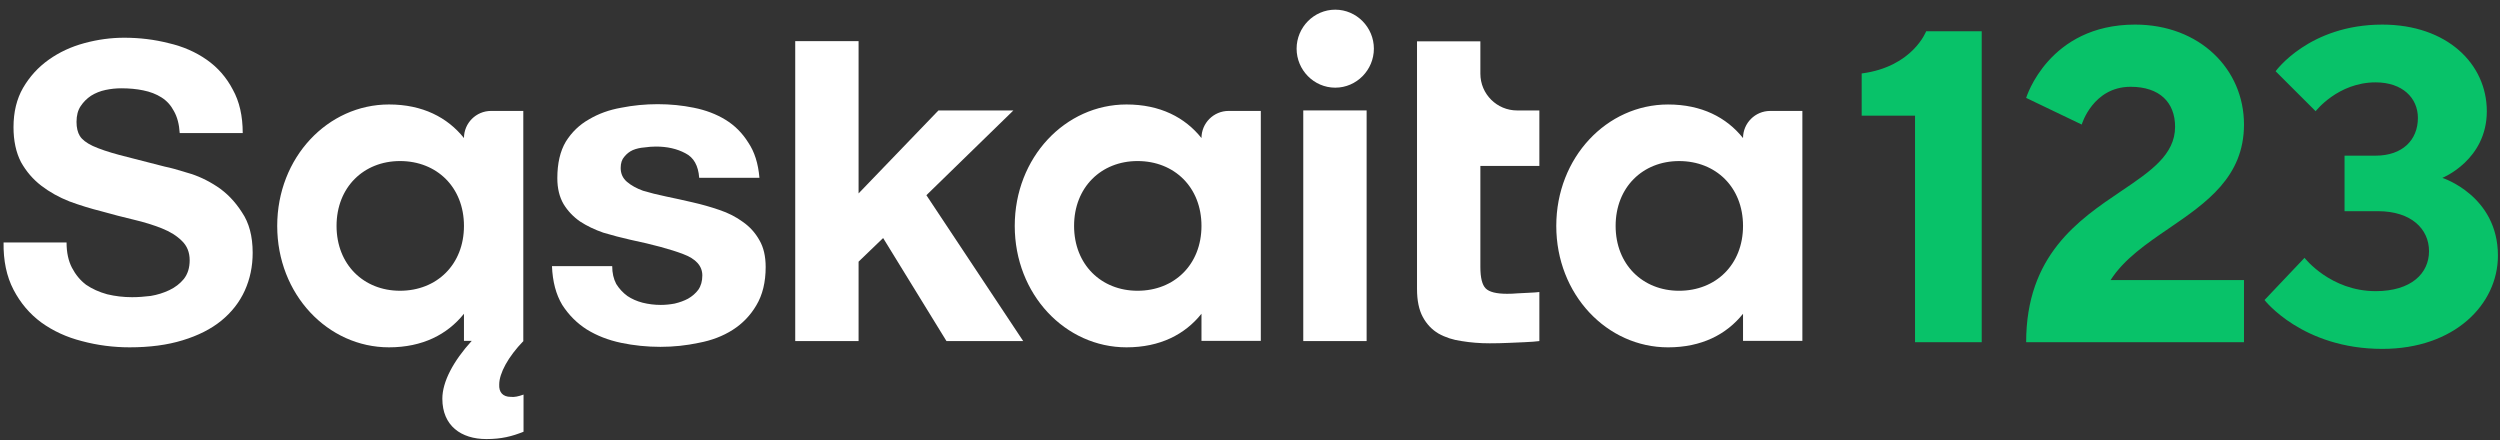
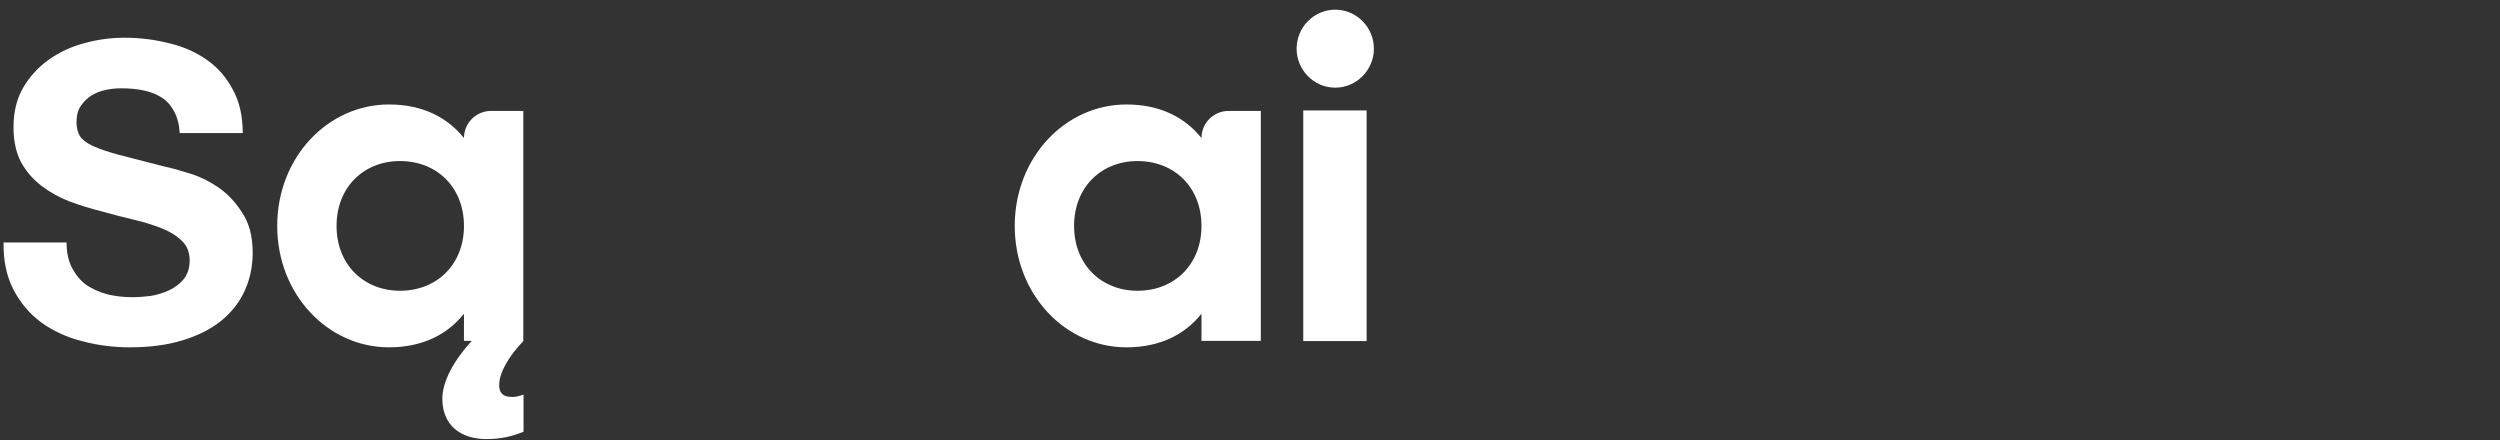
<svg xmlns="http://www.w3.org/2000/svg" width="176" height="31" viewBox="0 0 176 31" fill="none">
  <rect x="0" y="0" width="176" height="31" fill="#333333" stroke="none" />
-   <path d="M122.709 9.72C122.709 8.665 123.565 7.81 124.62 7.81H126.887V23.999H122.709V22.089C121.544 23.546 119.795 24.453 117.431 24.453C113.124 24.453 109.562 20.729 109.562 15.905C109.562 11.08 113.124 7.356 117.431 7.356C119.795 7.356 121.544 8.263 122.709 9.72ZM118.208 20.47C120.799 20.47 122.709 18.624 122.709 15.905C122.709 13.185 120.799 11.339 118.208 11.339C115.65 11.339 113.74 13.185 113.74 15.905C113.74 18.624 115.65 20.47 118.208 20.47Z" fill="white" />
-   <path d="M104.218 5.188C104.218 6.617 105.376 7.776 106.806 7.776H108.371V11.681H104.218V18.799C104.218 19.553 104.343 20.055 104.595 20.307C104.846 20.558 105.348 20.683 106.102 20.683C106.353 20.683 106.594 20.673 106.824 20.652C107.055 20.631 108.161 20.6 108.371 20.558V24.012C107.994 24.075 106.688 24.117 106.228 24.138C105.767 24.159 105.317 24.169 104.877 24.169C104.186 24.169 103.527 24.117 102.899 24.012C102.291 23.929 101.747 23.751 101.265 23.479C100.805 23.206 100.438 22.819 100.166 22.317C99.894 21.814 99.758 21.155 99.758 20.338V10.759V7.776V2.908H104.218V5.188Z" fill="white" />
  <path d="M91.75 7.774H96.21V24.011H91.75V7.774Z" fill="white" />
  <path d="M96.721 3.426C96.721 4.928 95.503 6.172 94.001 6.172C92.499 6.172 91.281 4.928 91.281 3.426C91.281 1.924 92.499 0.681 94.001 0.681C95.503 0.681 96.721 1.924 96.721 3.426Z" fill="white" />
  <path d="M84.584 9.719C84.584 8.664 85.44 7.809 86.495 7.809H88.761V23.998H84.584V22.088C83.419 23.545 81.67 24.452 79.306 24.452C74.999 24.452 71.438 20.728 71.438 15.904C71.438 11.079 74.999 7.355 79.306 7.355C81.67 7.355 83.419 8.262 84.584 9.719ZM80.083 20.469C82.674 20.469 84.584 18.623 84.584 15.904C84.584 13.184 82.674 11.338 80.083 11.338C77.525 11.338 75.615 13.184 75.615 15.904C75.615 18.623 77.525 20.469 80.083 20.469Z" fill="white" />
-   <path d="M55.984 2.896H60.444V13.616L66.066 7.775H71.343L65.218 13.742L72.033 24.011H66.631L62.172 16.757L60.444 18.421V24.011H55.984L55.984 2.896Z" fill="white" />
-   <path d="M43.099 18.734C43.099 19.216 43.194 19.634 43.382 19.99C43.591 20.325 43.853 20.608 44.167 20.838C44.481 21.047 44.837 21.205 45.235 21.309C45.654 21.414 46.083 21.466 46.523 21.466C46.837 21.466 47.161 21.435 47.496 21.372C47.852 21.288 48.166 21.173 48.439 21.027C48.732 20.859 48.972 20.65 49.161 20.398C49.349 20.126 49.444 19.791 49.444 19.393C49.444 18.724 48.993 18.221 48.093 17.886C47.214 17.551 45.978 17.216 44.387 16.881C43.738 16.735 43.099 16.567 42.471 16.379C41.864 16.169 41.32 15.908 40.838 15.594C40.356 15.258 39.969 14.85 39.676 14.369C39.383 13.866 39.236 13.259 39.236 12.547C39.236 11.5 39.435 10.642 39.833 9.972C40.252 9.302 40.796 8.779 41.466 8.402C42.136 8.004 42.89 7.732 43.727 7.585C44.565 7.418 45.423 7.334 46.303 7.334C47.182 7.334 48.03 7.418 48.847 7.585C49.684 7.753 50.428 8.035 51.077 8.433C51.726 8.831 52.26 9.365 52.678 10.035C53.118 10.684 53.38 11.511 53.464 12.516H49.224C49.161 11.657 48.836 11.082 48.25 10.789C47.664 10.475 46.973 10.318 46.177 10.318C45.926 10.318 45.654 10.338 45.361 10.38C45.068 10.401 44.795 10.464 44.544 10.569C44.314 10.673 44.115 10.83 43.947 11.04C43.78 11.228 43.696 11.49 43.696 11.825C43.696 12.223 43.843 12.547 44.136 12.799C44.429 13.05 44.806 13.259 45.266 13.427C45.748 13.573 46.292 13.709 46.9 13.835C47.507 13.96 48.124 14.097 48.753 14.243C49.402 14.39 50.03 14.568 50.637 14.777C51.265 14.986 51.82 15.269 52.302 15.625C52.783 15.96 53.171 16.389 53.464 16.913C53.757 17.415 53.903 18.043 53.903 18.797C53.903 19.865 53.684 20.765 53.244 21.498C52.825 22.209 52.27 22.785 51.579 23.225C50.888 23.665 50.093 23.968 49.192 24.136C48.313 24.324 47.413 24.418 46.491 24.418C45.549 24.418 44.628 24.324 43.727 24.136C42.827 23.947 42.021 23.633 41.309 23.194C40.618 22.754 40.042 22.178 39.582 21.466C39.142 20.733 38.901 19.823 38.859 18.734H43.099Z" fill="white" />
  <path d="M4.686 17.07C4.686 17.77 4.813 18.364 5.066 18.85C5.319 19.336 5.649 19.735 6.058 20.046C6.486 20.338 6.982 20.562 7.546 20.717C8.11 20.853 8.694 20.922 9.297 20.922C9.705 20.922 10.143 20.892 10.61 20.834C11.077 20.756 11.514 20.62 11.923 20.425C12.332 20.231 12.672 19.968 12.944 19.638C13.217 19.288 13.353 18.85 13.353 18.325C13.353 17.761 13.168 17.303 12.798 16.953C12.448 16.603 11.981 16.311 11.398 16.078C10.814 15.845 10.153 15.64 9.414 15.465C8.674 15.29 7.925 15.096 7.167 14.882C6.389 14.687 5.63 14.454 4.891 14.181C4.151 13.89 3.49 13.52 2.906 13.073C2.323 12.625 1.846 12.071 1.477 11.41C1.127 10.729 0.951 9.912 0.951 8.959C0.951 7.889 1.175 6.965 1.623 6.187C2.089 5.389 2.692 4.728 3.432 4.203C4.171 3.677 5.007 3.288 5.941 3.036C6.875 2.783 7.809 2.656 8.742 2.656C9.832 2.656 10.873 2.783 11.865 3.036C12.876 3.269 13.771 3.658 14.549 4.203C15.327 4.747 15.94 5.448 16.387 6.303C16.854 7.14 17.088 8.161 17.088 9.367H12.652C12.614 8.745 12.477 8.229 12.244 7.821C12.03 7.412 11.738 7.091 11.368 6.858C10.999 6.624 10.571 6.459 10.085 6.362C9.618 6.265 9.102 6.216 8.538 6.216C8.168 6.216 7.799 6.255 7.429 6.333C7.06 6.41 6.719 6.547 6.408 6.741C6.116 6.936 5.873 7.179 5.679 7.471C5.484 7.762 5.387 8.132 5.387 8.579C5.387 8.988 5.465 9.319 5.62 9.571C5.776 9.824 6.077 10.058 6.525 10.272C6.992 10.486 7.624 10.7 8.421 10.914C9.238 11.127 10.299 11.4 11.602 11.73C11.991 11.808 12.526 11.954 13.207 12.168C13.907 12.363 14.598 12.684 15.279 13.131C15.959 13.579 16.543 14.181 17.029 14.94C17.535 15.679 17.788 16.632 17.788 17.799C17.788 18.753 17.603 19.638 17.234 20.455C16.864 21.272 16.31 21.982 15.57 22.585C14.851 23.168 13.946 23.625 12.857 23.956C11.787 24.287 10.542 24.452 9.122 24.452C7.974 24.452 6.855 24.306 5.766 24.014C4.696 23.742 3.743 23.304 2.906 22.701C2.089 22.098 1.438 21.33 0.951 20.396C0.465 19.463 0.232 18.354 0.251 17.07H4.686Z" fill="white" />
  <path fill-rule="evenodd" clip-rule="evenodd" d="M34.573 7.809C33.518 7.809 32.663 8.664 32.663 9.719C31.497 8.262 29.748 7.355 27.384 7.355C23.078 7.355 19.516 11.079 19.516 15.904C19.516 20.728 23.078 24.452 27.384 24.452C29.748 24.452 31.497 23.545 32.663 22.088V23.998H36.84V7.809H34.573ZM32.663 15.904C32.663 18.623 30.752 20.469 28.162 20.469C25.603 20.469 23.693 18.623 23.693 15.904C23.693 13.184 25.603 11.338 28.162 11.338C30.752 11.338 32.663 13.184 32.663 15.904ZM36.857 23.999C35.759 25.129 35.145 26.292 35.145 27.067C35.113 27.616 35.404 27.939 35.953 27.939C36.211 27.971 36.502 27.907 36.857 27.778V30.394C36.05 30.717 35.307 30.91 34.241 30.91C32.465 30.91 31.141 29.974 31.141 28.068C31.141 26.873 31.916 25.42 33.208 23.999H36.857Z" fill="white" />
-   <path fill-rule="evenodd" clip-rule="evenodd" d="M157.977 19.715V24.093H142.641C142.641 17.969 146.332 15.479 149.334 13.454C151.392 12.066 153.126 10.896 153.126 8.925C153.126 7.205 152.03 6.11 149.996 6.11C147.336 6.11 146.553 8.768 146.553 8.768L142.641 6.892C142.641 6.892 144.206 1.731 150.309 1.731C154.847 1.731 157.977 4.859 157.977 8.768C157.977 12.463 155.315 14.284 152.699 16.073C151.108 17.16 149.534 18.236 148.587 19.715H157.977ZM171.942 12.522C171.942 12.522 175.072 11.271 175.072 7.83C175.072 4.484 172.255 1.732 167.716 1.732C162.552 1.732 160.204 5.016 160.204 5.016L163.021 7.83C163.021 7.83 164.586 5.798 167.247 5.798C169.125 5.798 170.22 6.892 170.22 8.3C170.22 9.863 169.125 10.958 167.247 10.958H165.056V14.867H167.403C169.751 14.867 171.003 16.118 171.003 17.682C171.003 19.246 169.751 20.497 167.247 20.497C164.054 20.497 162.239 18.151 162.239 18.151L159.422 21.122C159.422 21.122 162.082 24.562 167.716 24.562C172.787 24.562 175.854 21.435 175.854 17.995C175.854 13.773 171.942 12.522 171.942 12.522ZM135.601 2.201C135.601 2.201 134.662 4.703 131.062 5.172V8.143H134.818V24.093H139.513V2.201H135.601Z" fill="#08C269" />
</svg>